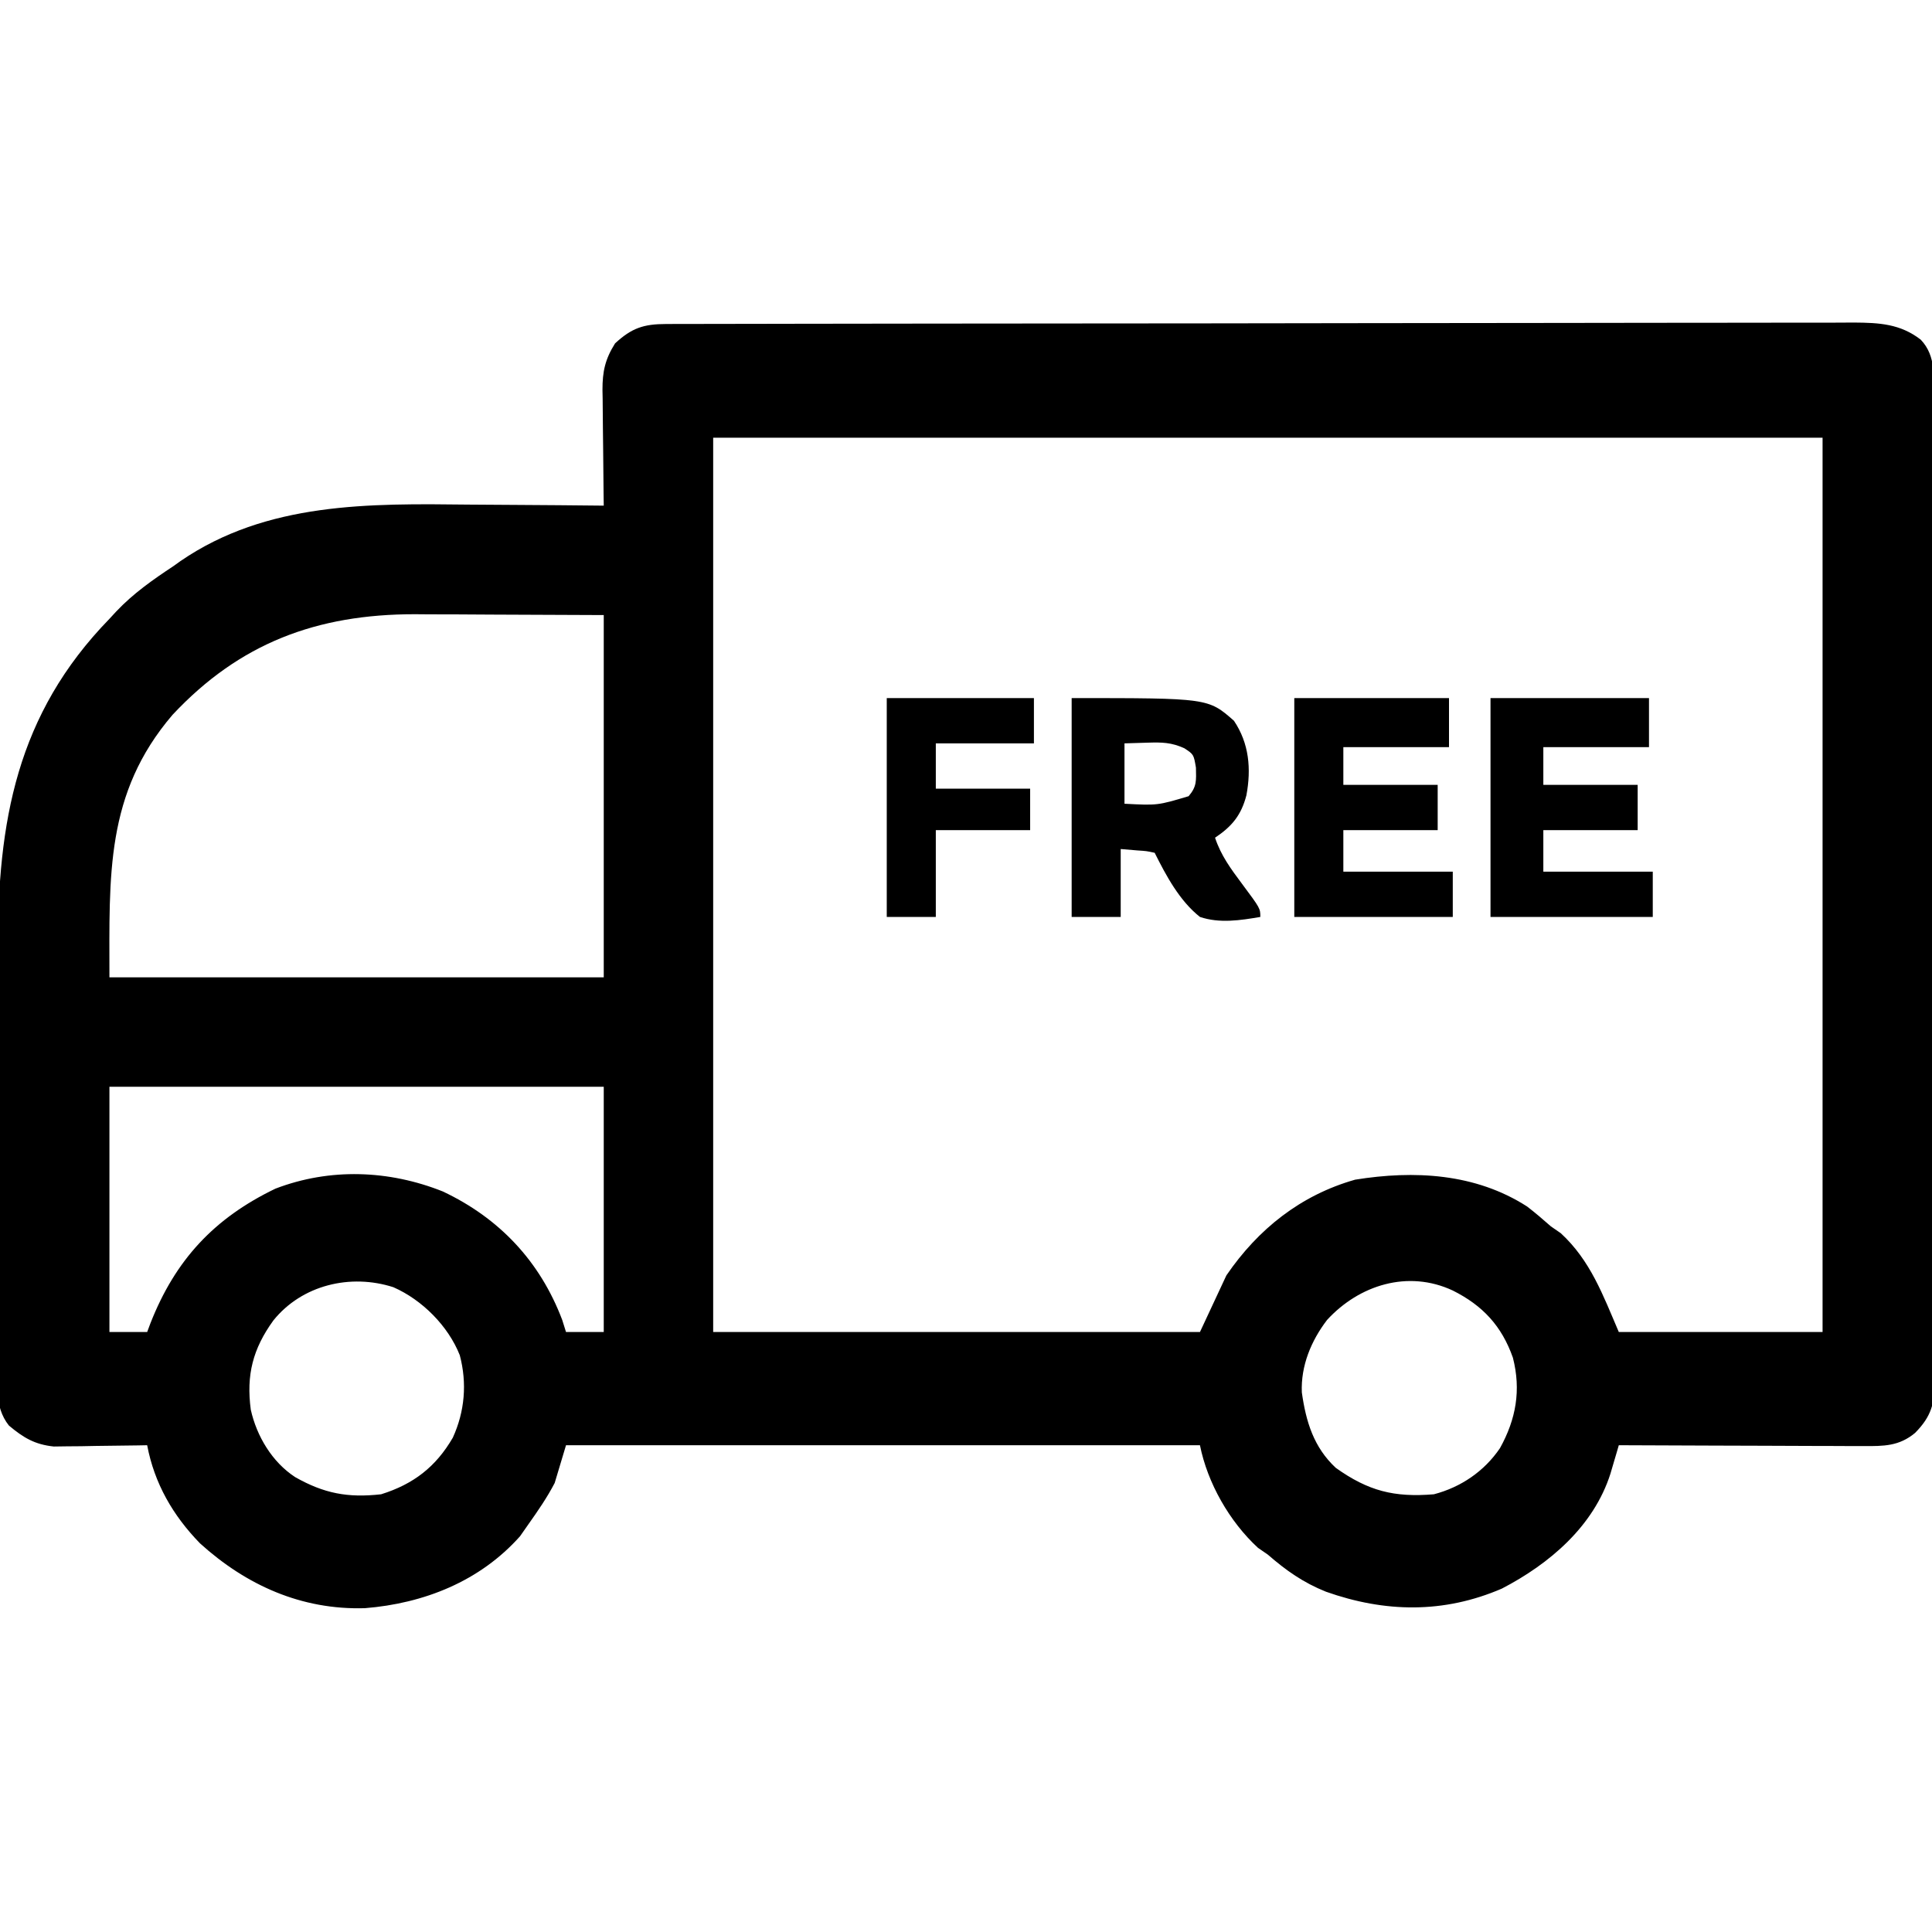
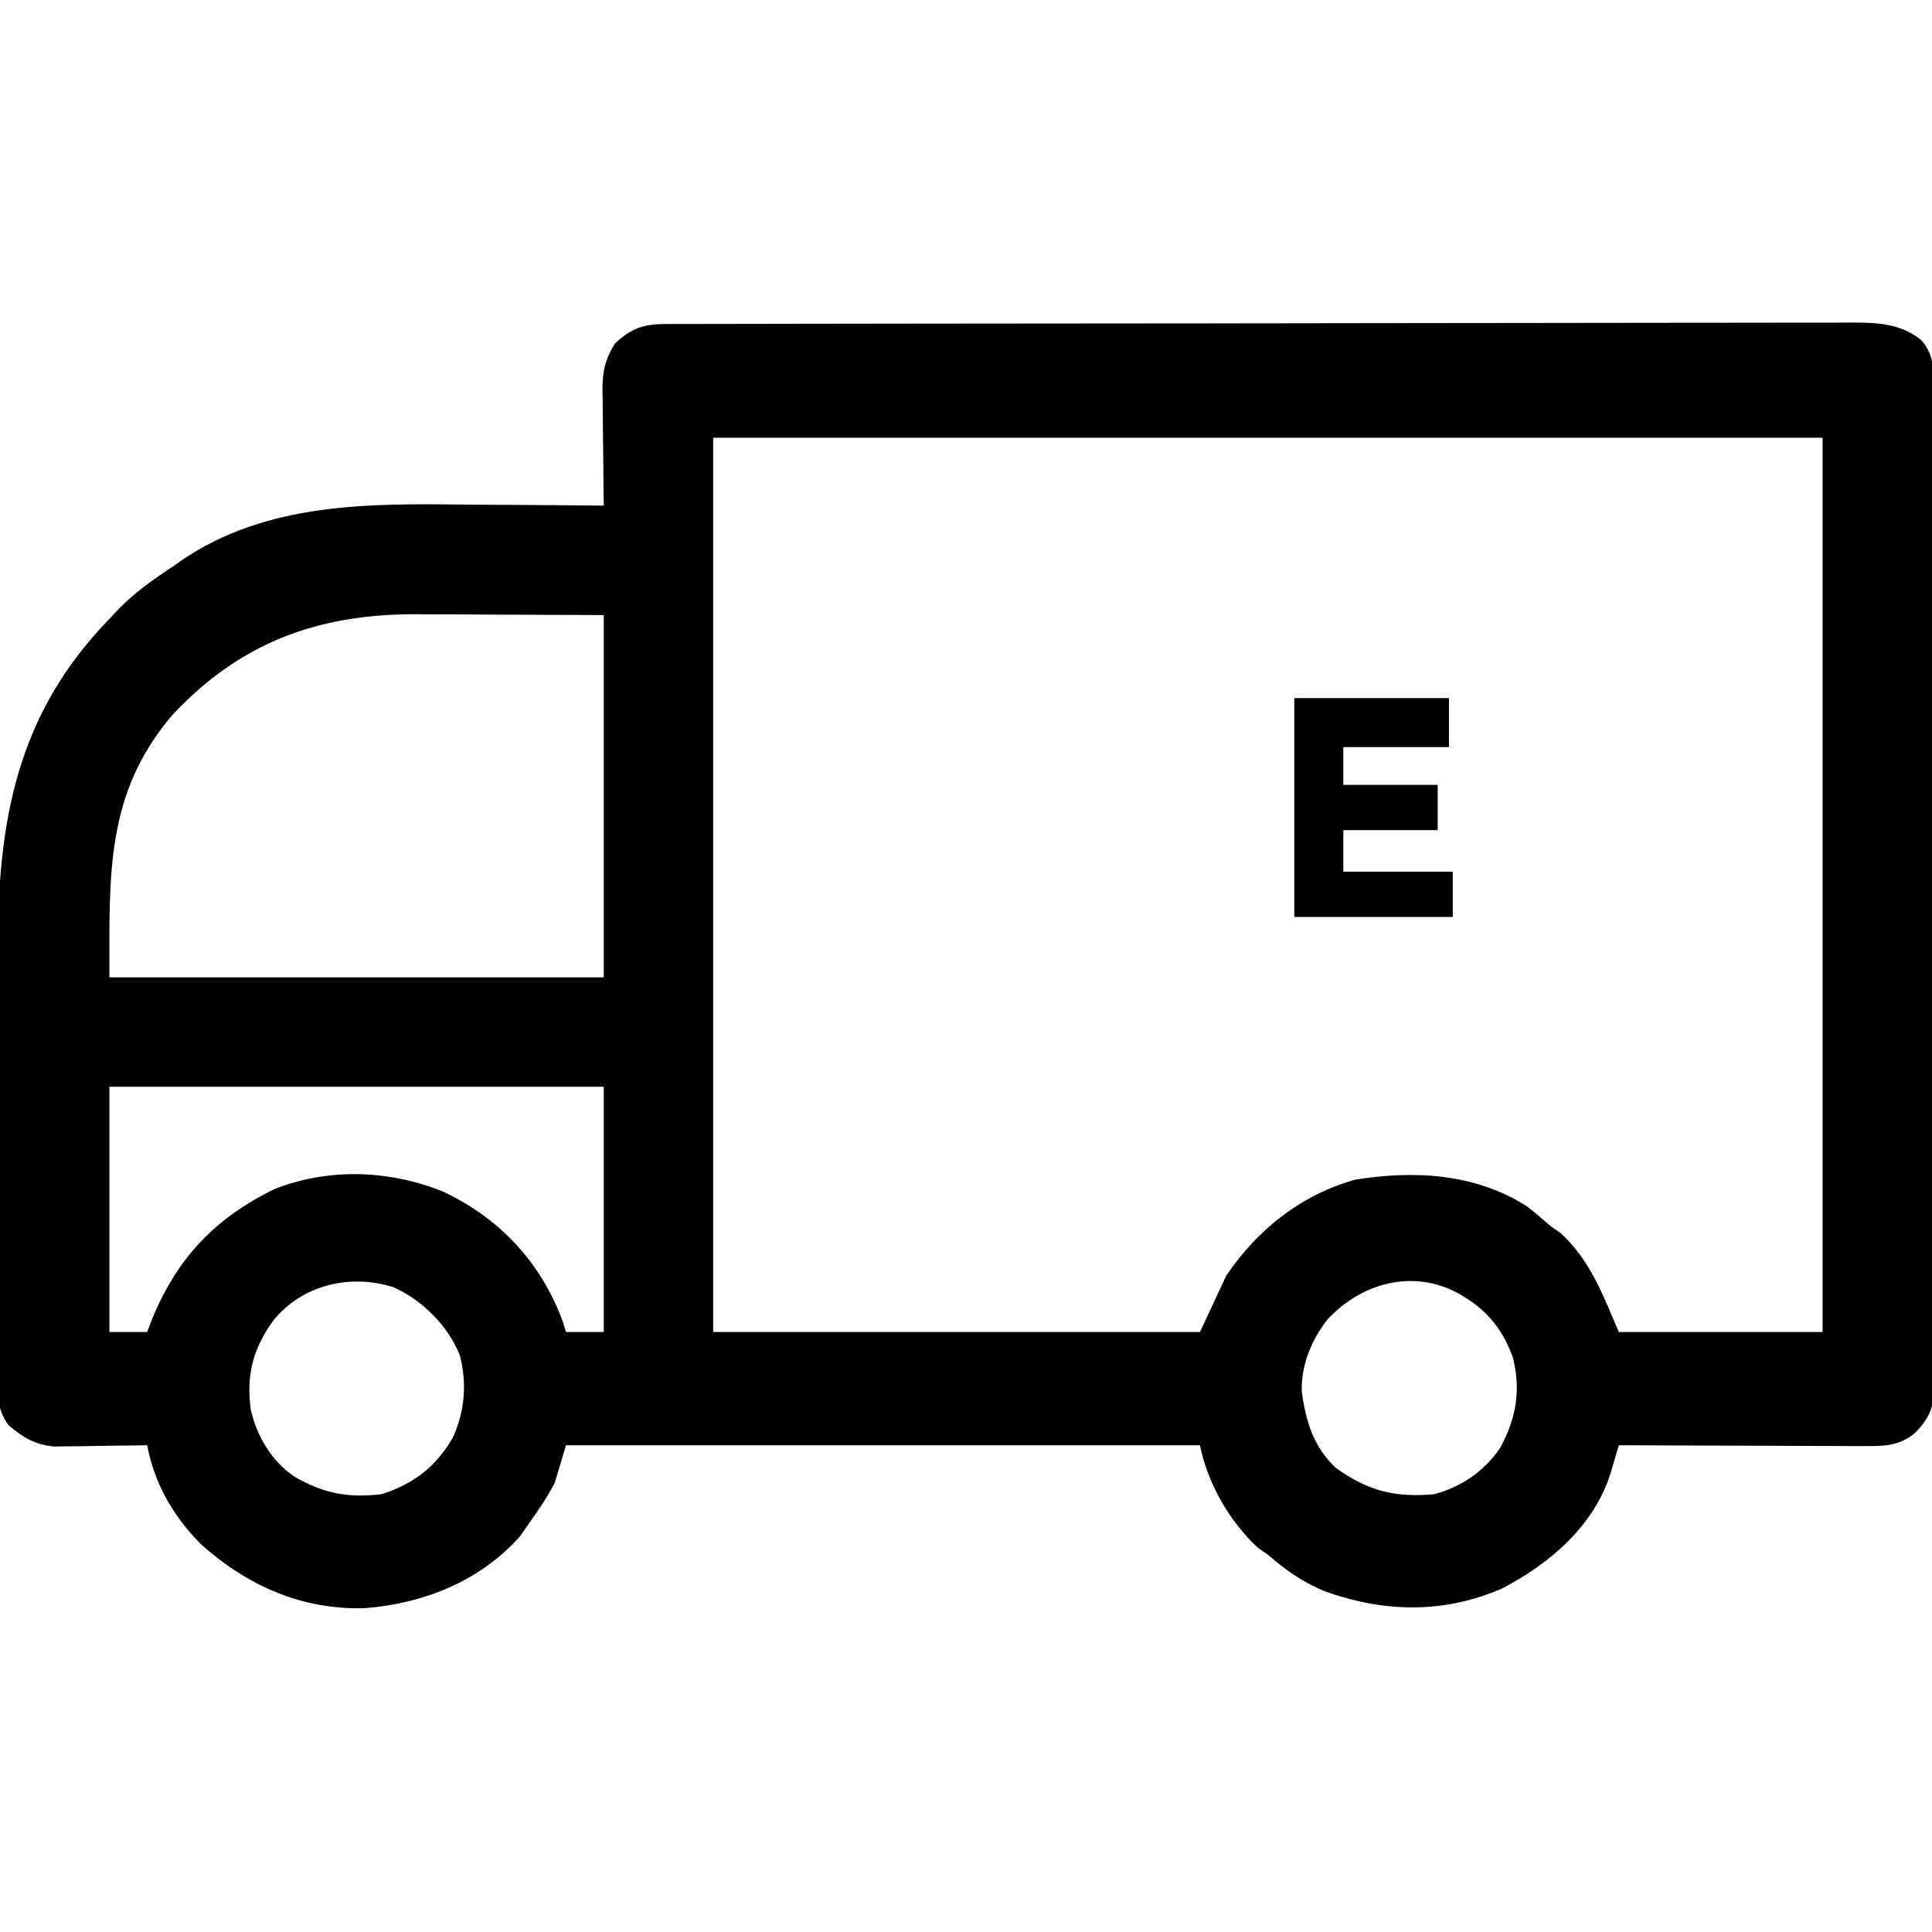
<svg xmlns="http://www.w3.org/2000/svg" height="512" width="512" version="1.1">
  <path transform="translate(176.501,85.866)" fill="#000000" d="M0 0 C1.151 -0.004 2.301 -0.009 3.487 -0.014 C5.391 -0.013 5.391 -0.013 7.334 -0.013 C8.693 -0.016 10.051 -0.02 11.409 -0.024 C15.149 -0.034 18.889 -0.038 22.63 -0.04 C26.66 -0.044 30.691 -0.054 34.722 -0.063 C44.461 -0.082 54.199 -0.093 63.938 -0.101 C68.523 -0.106 73.108 -0.111 77.693 -0.116 C92.932 -0.133 108.172 -0.148 123.411 -0.155 C127.367 -0.157 131.322 -0.159 135.278 -0.161 C136.752 -0.162 136.752 -0.162 138.257 -0.162 C154.185 -0.171 170.113 -0.196 186.04 -0.229 C202.39 -0.262 218.739 -0.28 235.088 -0.283 C244.269 -0.285 253.45 -0.294 262.631 -0.319 C270.449 -0.341 278.268 -0.349 286.086 -0.339 C290.075 -0.335 294.063 -0.337 298.052 -0.356 C301.706 -0.374 305.359 -0.373 309.013 -0.357 C310.957 -0.354 312.9 -0.37 314.844 -0.387 C321.515 -0.338 327.072 -0.055 332.499 4.134 C336.754 8.558 335.926 14.504 335.901 20.28 C335.907 21.419 335.914 22.558 335.921 23.731 C335.94 27.555 335.938 31.378 335.935 35.202 C335.943 37.94 335.954 40.678 335.966 43.416 C335.991 50.087 335.999 56.758 336.001 63.428 C336.002 68.85 336.008 74.273 336.018 79.695 C336.044 95.069 336.058 110.443 336.056 125.817 C336.056 126.646 336.056 127.475 336.055 128.329 C336.055 129.158 336.055 129.988 336.055 130.843 C336.054 144.292 336.083 157.74 336.125 171.189 C336.168 184.999 336.189 198.809 336.186 212.619 C336.185 220.372 336.193 228.124 336.226 235.877 C336.253 242.478 336.259 249.078 336.239 255.679 C336.229 259.046 336.232 262.412 336.255 265.779 C336.278 269.432 336.264 273.082 336.241 276.734 C336.264 278.327 336.264 278.327 336.288 279.952 C336.202 286.055 335.358 289.46 331.023 293.865 C326.765 297.413 322.706 297.38 317.322 297.361 C316.619 297.362 315.916 297.362 315.192 297.362 C312.882 297.361 310.572 297.345 308.261 297.33 C306.654 297.326 305.047 297.323 303.44 297.321 C299.22 297.313 295 297.294 290.78 297.272 C286.47 297.251 282.159 297.242 277.849 297.232 C269.399 297.21 260.949 297.176 252.499 297.134 C252.298 297.823 252.097 298.512 251.89 299.222 C251.49 300.575 251.49 300.575 251.082 301.956 C250.819 302.851 250.556 303.746 250.285 304.669 C245.832 318.644 234.104 328.59 221.499 335.134 C206.108 341.77 190.544 341.499 174.874 335.947 C168.876 333.539 164.346 330.347 159.499 326.134 C158.633 325.536 157.767 324.938 156.874 324.322 C149.322 317.366 143.504 307.156 141.499 297.134 C86.059 297.134 30.619 297.134 -26.501 297.134 C-27.491 300.434 -28.481 303.734 -29.501 307.134 C-31.524 311.027 -33.971 314.553 -36.501 318.134 C-37.222 319.165 -37.944 320.197 -38.688 321.259 C-49.309 333.194 -64.153 339.067 -79.797 340.318 C-96.613 340.825 -111.26 334.223 -123.501 323.134 C-130.671 315.767 -135.582 307.272 -137.501 297.134 C-138.317 297.15 -139.134 297.166 -139.976 297.182 C-143.692 297.244 -147.409 297.283 -151.126 297.322 C-153.053 297.359 -153.053 297.359 -155.02 297.398 C-156.264 297.408 -157.508 297.417 -158.79 297.427 C-159.931 297.443 -161.073 297.459 -162.249 297.475 C-167.293 296.946 -170.295 295.147 -174.142 291.915 C-178.224 286.814 -177.187 279.981 -177.132 273.786 C-177.137 272.316 -177.144 270.847 -177.153 269.378 C-177.172 265.394 -177.159 261.41 -177.139 257.425 C-177.123 253.238 -177.132 249.05 -177.137 244.863 C-177.141 237.818 -177.125 230.774 -177.097 223.729 C-177.066 215.628 -177.065 207.527 -177.083 199.426 C-177.099 191.597 -177.092 183.769 -177.075 175.94 C-177.068 172.628 -177.069 169.316 -177.076 166.004 C-177.136 131.87 -172.116 103.432 -147.501 78.134 C-146.917 77.5 -146.333 76.866 -145.731 76.212 C-141.181 71.396 -136.011 67.778 -130.501 64.134 C-129.9 63.704 -129.299 63.273 -128.68 62.83 C-105.841 47.16 -78.614 47.557 -52.141 47.86 C-48.111 47.901 -44.081 47.919 -40.051 47.939 C-32.201 47.981 -24.351 48.049 -16.501 48.134 C-16.524 46.5 -16.524 46.5 -16.548 44.833 C-16.603 40.774 -16.637 36.715 -16.665 32.656 C-16.68 30.902 -16.701 29.148 -16.727 27.395 C-16.763 24.868 -16.78 22.341 -16.793 19.814 C-16.809 19.036 -16.824 18.257 -16.84 17.455 C-16.842 12.603 -16.155 9.351 -13.501 5.134 C-9.087 1.052 -5.921 0.011 0 0 Z M12.499 30.134 C12.499 108.344 12.499 186.554 12.499 267.134 C55.069 267.134 97.639 267.134 141.499 267.134 C143.809 262.184 146.119 257.234 148.499 252.134 C156.888 239.862 168.169 230.864 182.624 226.759 C198.227 224.243 214.48 225.043 228.207 233.876 C230.381 235.557 232.443 237.312 234.499 239.134 C235.366 239.732 236.232 240.33 237.124 240.947 C244.981 248.183 248.295 257.324 252.499 267.134 C270.319 267.134 288.139 267.134 306.499 267.134 C306.499 188.924 306.499 110.714 306.499 30.134 C209.479 30.134 112.459 30.134 12.499 30.134 Z M-130.782 103.572 C-148.628 124.438 -147.501 146.106 -147.501 173.134 C-104.271 173.134 -61.041 173.134 -16.501 173.134 C-16.501 141.454 -16.501 109.774 -16.501 77.134 C-26.277 77.093 -36.053 77.052 -46.126 77.009 C-50.711 76.982 -50.711 76.982 -55.39 76.954 C-57.856 76.948 -60.323 76.943 -62.79 76.939 C-64.035 76.929 -65.281 76.918 -66.564 76.908 C-92.572 76.903 -113.018 84.592 -130.782 103.572 Z M-147.501 202.134 C-147.501 223.584 -147.501 245.034 -147.501 267.134 C-144.201 267.134 -140.901 267.134 -137.501 267.134 C-137.221 266.384 -136.941 265.634 -136.653 264.861 C-130.053 248.012 -119.723 236.94 -103.501 229.134 C-89.084 223.618 -73.456 224.182 -59.157 229.88 C-44.178 236.951 -33.388 248.386 -27.501 263.947 C-27.171 264.999 -26.841 266.05 -26.501 267.134 C-23.201 267.134 -19.901 267.134 -16.501 267.134 C-16.501 245.684 -16.501 224.234 -16.501 202.134 C-59.731 202.134 -102.961 202.134 -147.501 202.134 Z M-104.059 264.072 C-109.498 271.585 -111.266 278.515 -110.04 287.716 C-108.47 294.756 -104.376 301.605 -98.286 305.58 C-90.629 309.923 -84.336 311.124 -75.501 310.134 C-66.946 307.463 -61 302.88 -56.501 295.134 C-53.327 288.185 -52.692 280.693 -54.649 273.294 C-57.708 265.535 -64.634 258.601 -72.251 255.259 C-83.618 251.594 -96.483 254.654 -104.059 264.072 Z M175.191 263.927 C170.969 269.437 168.204 276.103 168.499 283.134 C169.594 290.909 171.648 297.683 177.499 303.134 C186.109 309.263 192.945 311.006 203.499 310.134 C210.661 308.258 216.851 304.039 221.007 297.912 C225.273 290.221 226.631 282.524 224.437 273.947 C221.467 265.517 216.437 260.111 208.499 256.134 C196.63 250.595 183.705 254.657 175.191 263.927 Z" />
-   <path transform="translate(284,185)" fill="#000000" d="M0 0 C36.167 0 36.167 0 43 6 C47.047 12 47.615 18.76 46.312 25.75 C44.956 31.003 42.508 33.995 38 37 C39.562 41.713 42.192 45.257 45.125 49.188 C50 55.735 50 55.735 50 58 C44.672 58.902 39.224 59.756 34 58 C28.593 53.725 25.037 47.073 22 41 C19.874 40.533 19.874 40.533 17.438 40.375 C15.241 40.189 15.241 40.189 13 40 C13 45.94 13 51.88 13 58 C8.71 58 4.42 58 0 58 C0 38.86 0 19.72 0 0 Z M14 12 C14 17.28 14 22.56 14 28 C22.756 28.455 22.756 28.455 31 26 C33.207 23.409 32.998 21.878 32.938 18.438 C32.344 14.932 32.344 14.932 29.867 13.297 C26.415 11.736 23.959 11.698 20.188 11.812 C17.125 11.905 17.125 11.905 14 12 Z" />
-   <path transform="translate(395,185)" fill="#000000" d="M0 0 C13.86 0 27.72 0 42 0 C42 4.29 42 8.58 42 13 C32.76 13 23.52 13 14 13 C14 16.3 14 19.6 14 23 C22.25 23 30.5 23 39 23 C39 26.96 39 30.92 39 35 C30.75 35 22.5 35 14 35 C14 38.63 14 42.26 14 46 C23.57 46 33.14 46 43 46 C43 49.96 43 53.92 43 58 C28.81 58 14.62 58 0 58 C0 38.86 0 19.72 0 0 Z" />
  <path transform="translate(343,185)" fill="#000000" d="M0 0 C13.53 0 27.06 0 41 0 C41 4.29 41 8.58 41 13 C31.76 13 22.52 13 13 13 C13 16.3 13 19.6 13 23 C21.25 23 29.5 23 38 23 C38 26.96 38 30.92 38 35 C29.75 35 21.5 35 13 35 C13 38.63 13 42.26 13 46 C22.57 46 32.14 46 42 46 C42 49.96 42 53.92 42 58 C28.14 58 14.28 58 0 58 C0 38.86 0 19.72 0 0 Z" />
-   <path transform="translate(235,185)" fill="#000000" d="M0 0 C12.87 0 25.74 0 39 0 C39 3.96 39 7.92 39 12 C30.42 12 21.84 12 13 12 C13 15.96 13 19.92 13 24 C21.25 24 29.5 24 38 24 C38 27.63 38 31.26 38 35 C29.75 35 21.5 35 13 35 C13 42.59 13 50.18 13 58 C8.71 58 4.42 58 0 58 C0 38.86 0 19.72 0 0 Z" />
</svg>